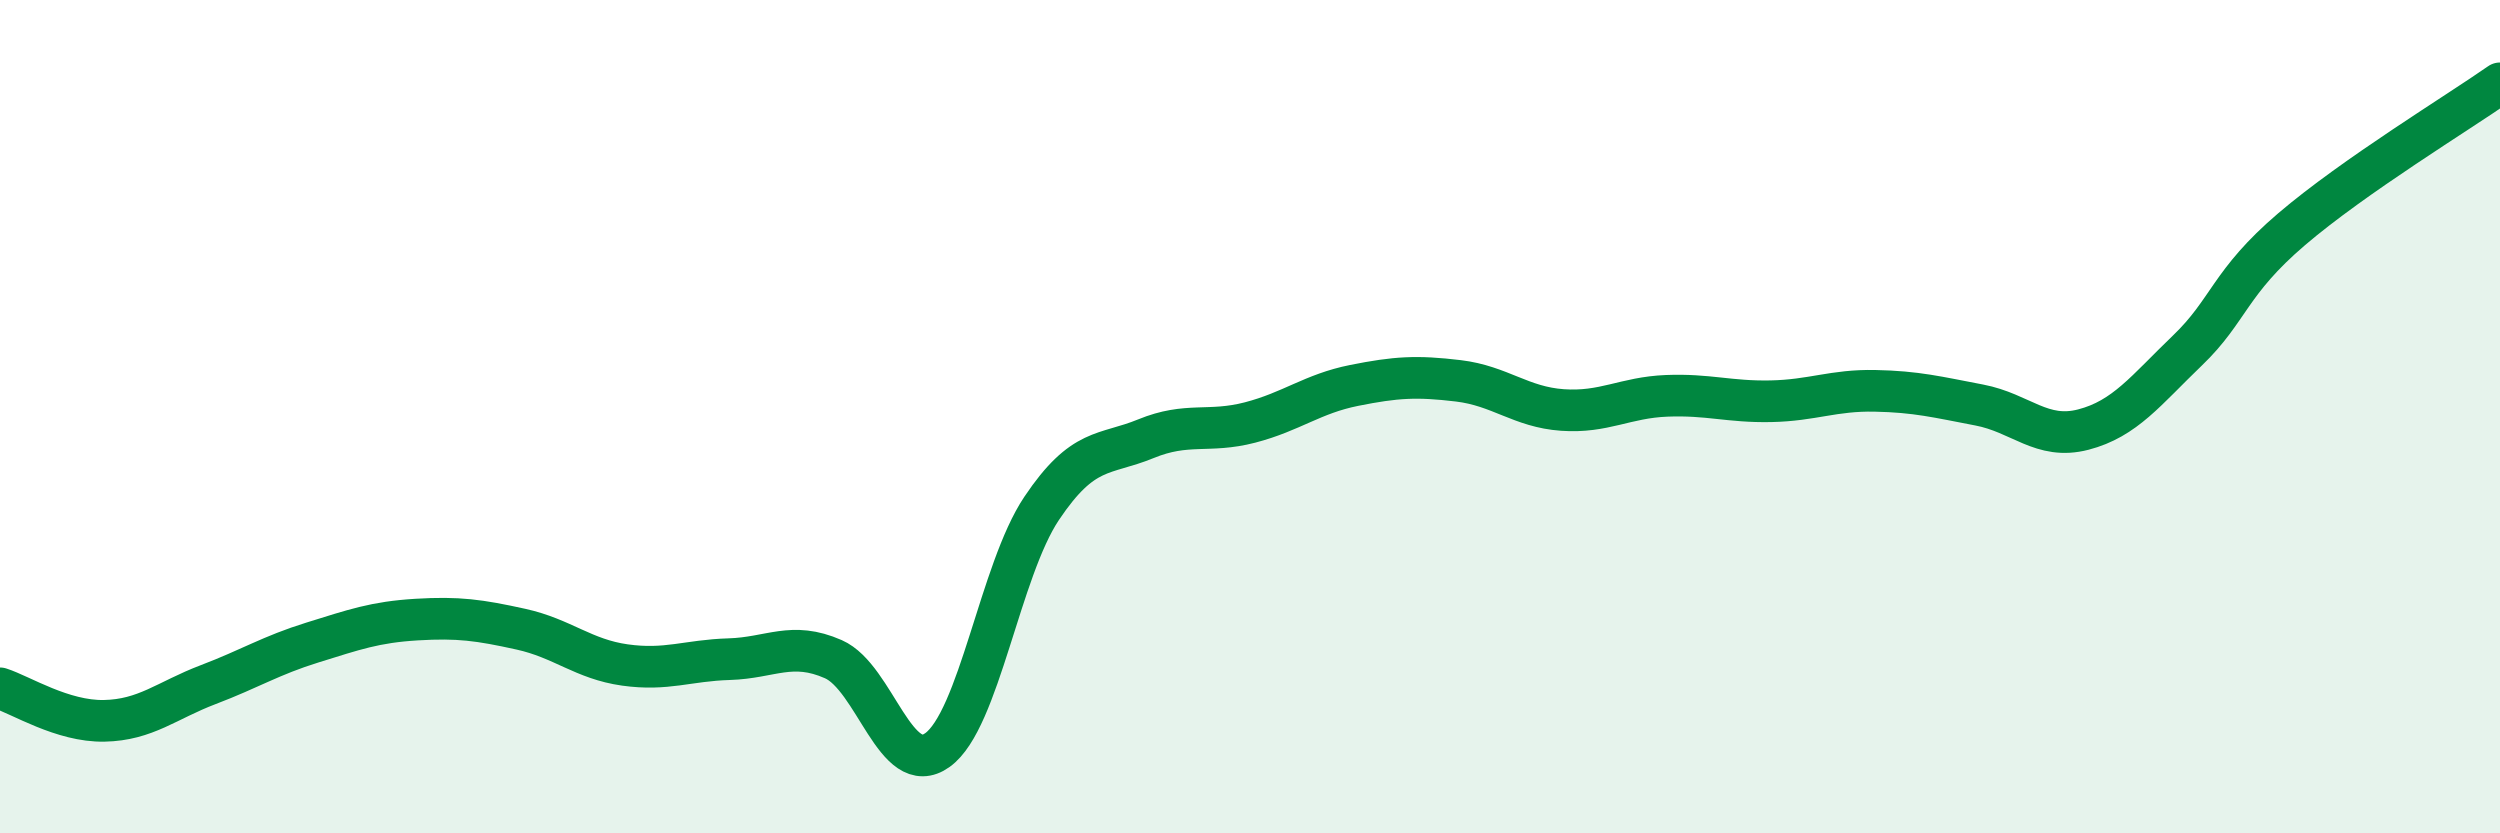
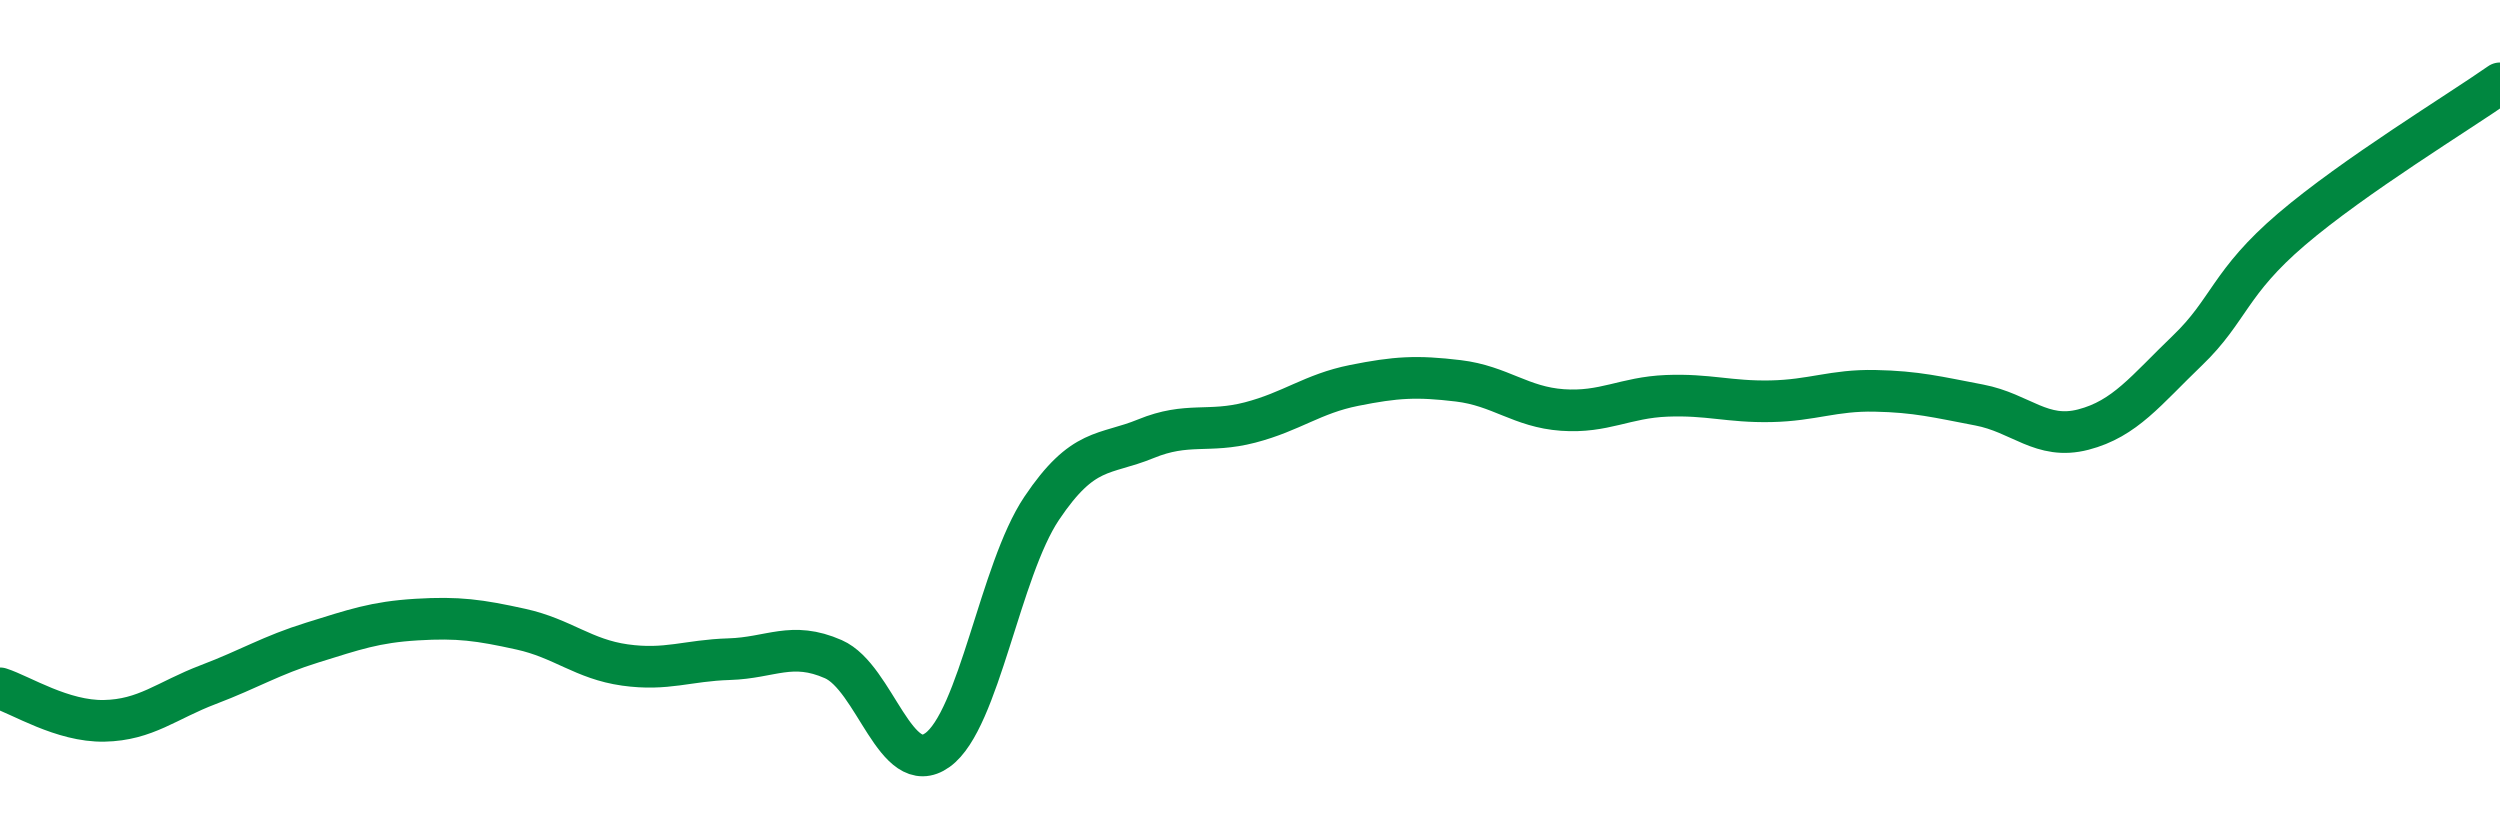
<svg xmlns="http://www.w3.org/2000/svg" width="60" height="20" viewBox="0 0 60 20">
-   <path d="M 0,16.52 C 0.5,16.68 1.5,17.32 2.5,17.3 C 3.5,17.28 4,16.81 5,16.43 C 6,16.05 6.5,15.73 7.5,15.42 C 8.5,15.11 9,14.93 10,14.87 C 11,14.81 11.5,14.88 12.5,15.1 C 13.5,15.32 14,15.82 15,15.96 C 16,16.1 16.5,15.85 17.5,15.82 C 18.5,15.79 19,15.38 20,15.82 C 21,16.26 21.5,18.72 22.5,18 C 23.5,17.28 24,13.69 25,12.2 C 26,10.71 26.5,10.94 27.5,10.53 C 28.5,10.12 29,10.4 30,10.14 C 31,9.88 31.5,9.45 32.5,9.25 C 33.5,9.05 34,9.02 35,9.14 C 36,9.26 36.5,9.77 37.5,9.84 C 38.5,9.91 39,9.54 40,9.5 C 41,9.46 41.5,9.65 42.5,9.63 C 43.5,9.61 44,9.36 45,9.38 C 46,9.4 46.5,9.53 47.5,9.72 C 48.5,9.91 49,10.57 50,10.31 C 51,10.05 51.5,9.37 52.5,8.41 C 53.5,7.45 53.5,6.78 55,5.5 C 56.5,4.22 59,2.7 60,2L60 20L0 20Z" fill="#008740" opacity="0.1" stroke-linecap="round" stroke-linejoin="round" />
  <path d="M 0,16.52 C 0.5,16.68 1.5,17.32 2.5,17.3 C 3.5,17.28 4,16.81 5,16.43 C 6,16.05 6.5,15.73 7.5,15.42 C 8.5,15.11 9,14.93 10,14.87 C 11,14.81 11.5,14.88 12.5,15.1 C 13.5,15.32 14,15.82 15,15.96 C 16,16.1 16.5,15.85 17.5,15.82 C 18.5,15.79 19,15.38 20,15.82 C 21,16.26 21.5,18.72 22.5,18 C 23.5,17.28 24,13.69 25,12.2 C 26,10.71 26.5,10.94 27.5,10.53 C 28.5,10.12 29,10.4 30,10.14 C 31,9.88 31.5,9.45 32.5,9.25 C 33.5,9.05 34,9.02 35,9.14 C 36,9.26 36.5,9.77 37.5,9.84 C 38.5,9.91 39,9.54 40,9.5 C 41,9.46 41.5,9.65 42.5,9.63 C 43.5,9.61 44,9.36 45,9.38 C 46,9.4 46.5,9.53 47.5,9.72 C 48.5,9.91 49,10.57 50,10.31 C 51,10.05 51.5,9.37 52.5,8.41 C 53.5,7.45 53.5,6.78 55,5.5 C 56.5,4.22 59,2.7 60,2" stroke="#008740" stroke-width="1" fill="none" stroke-linecap="round" stroke-linejoin="round" />
</svg>